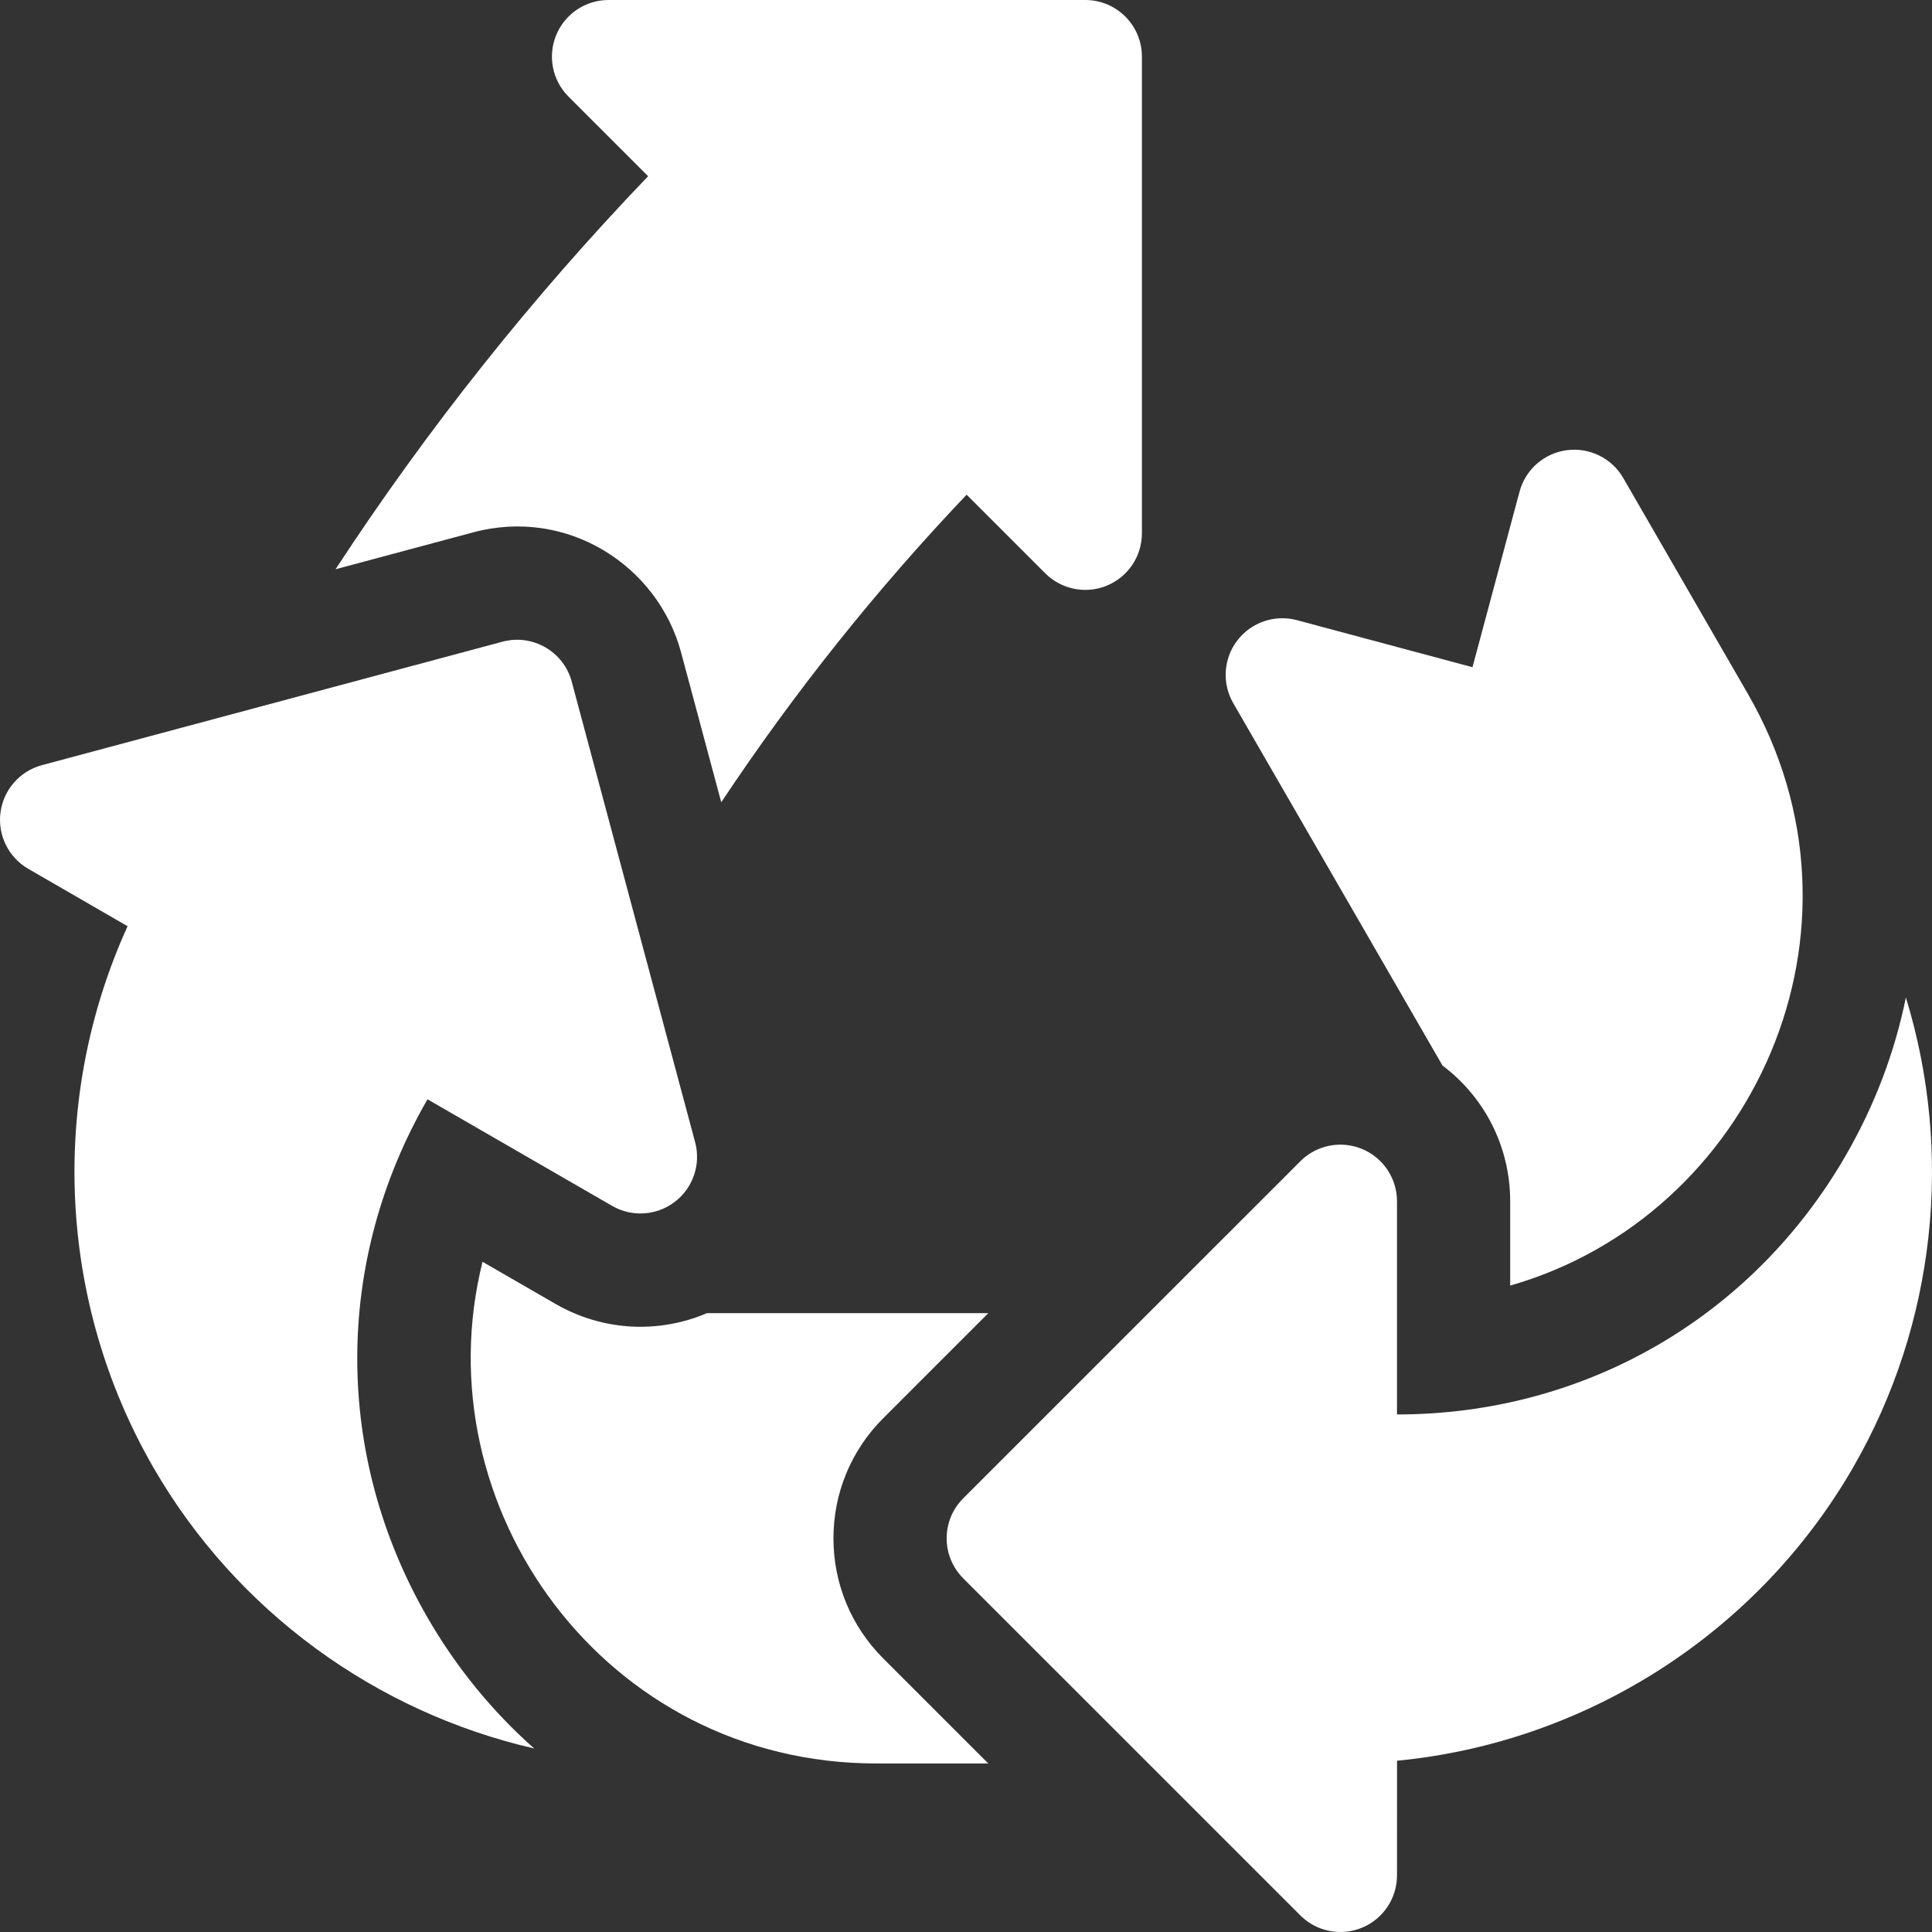
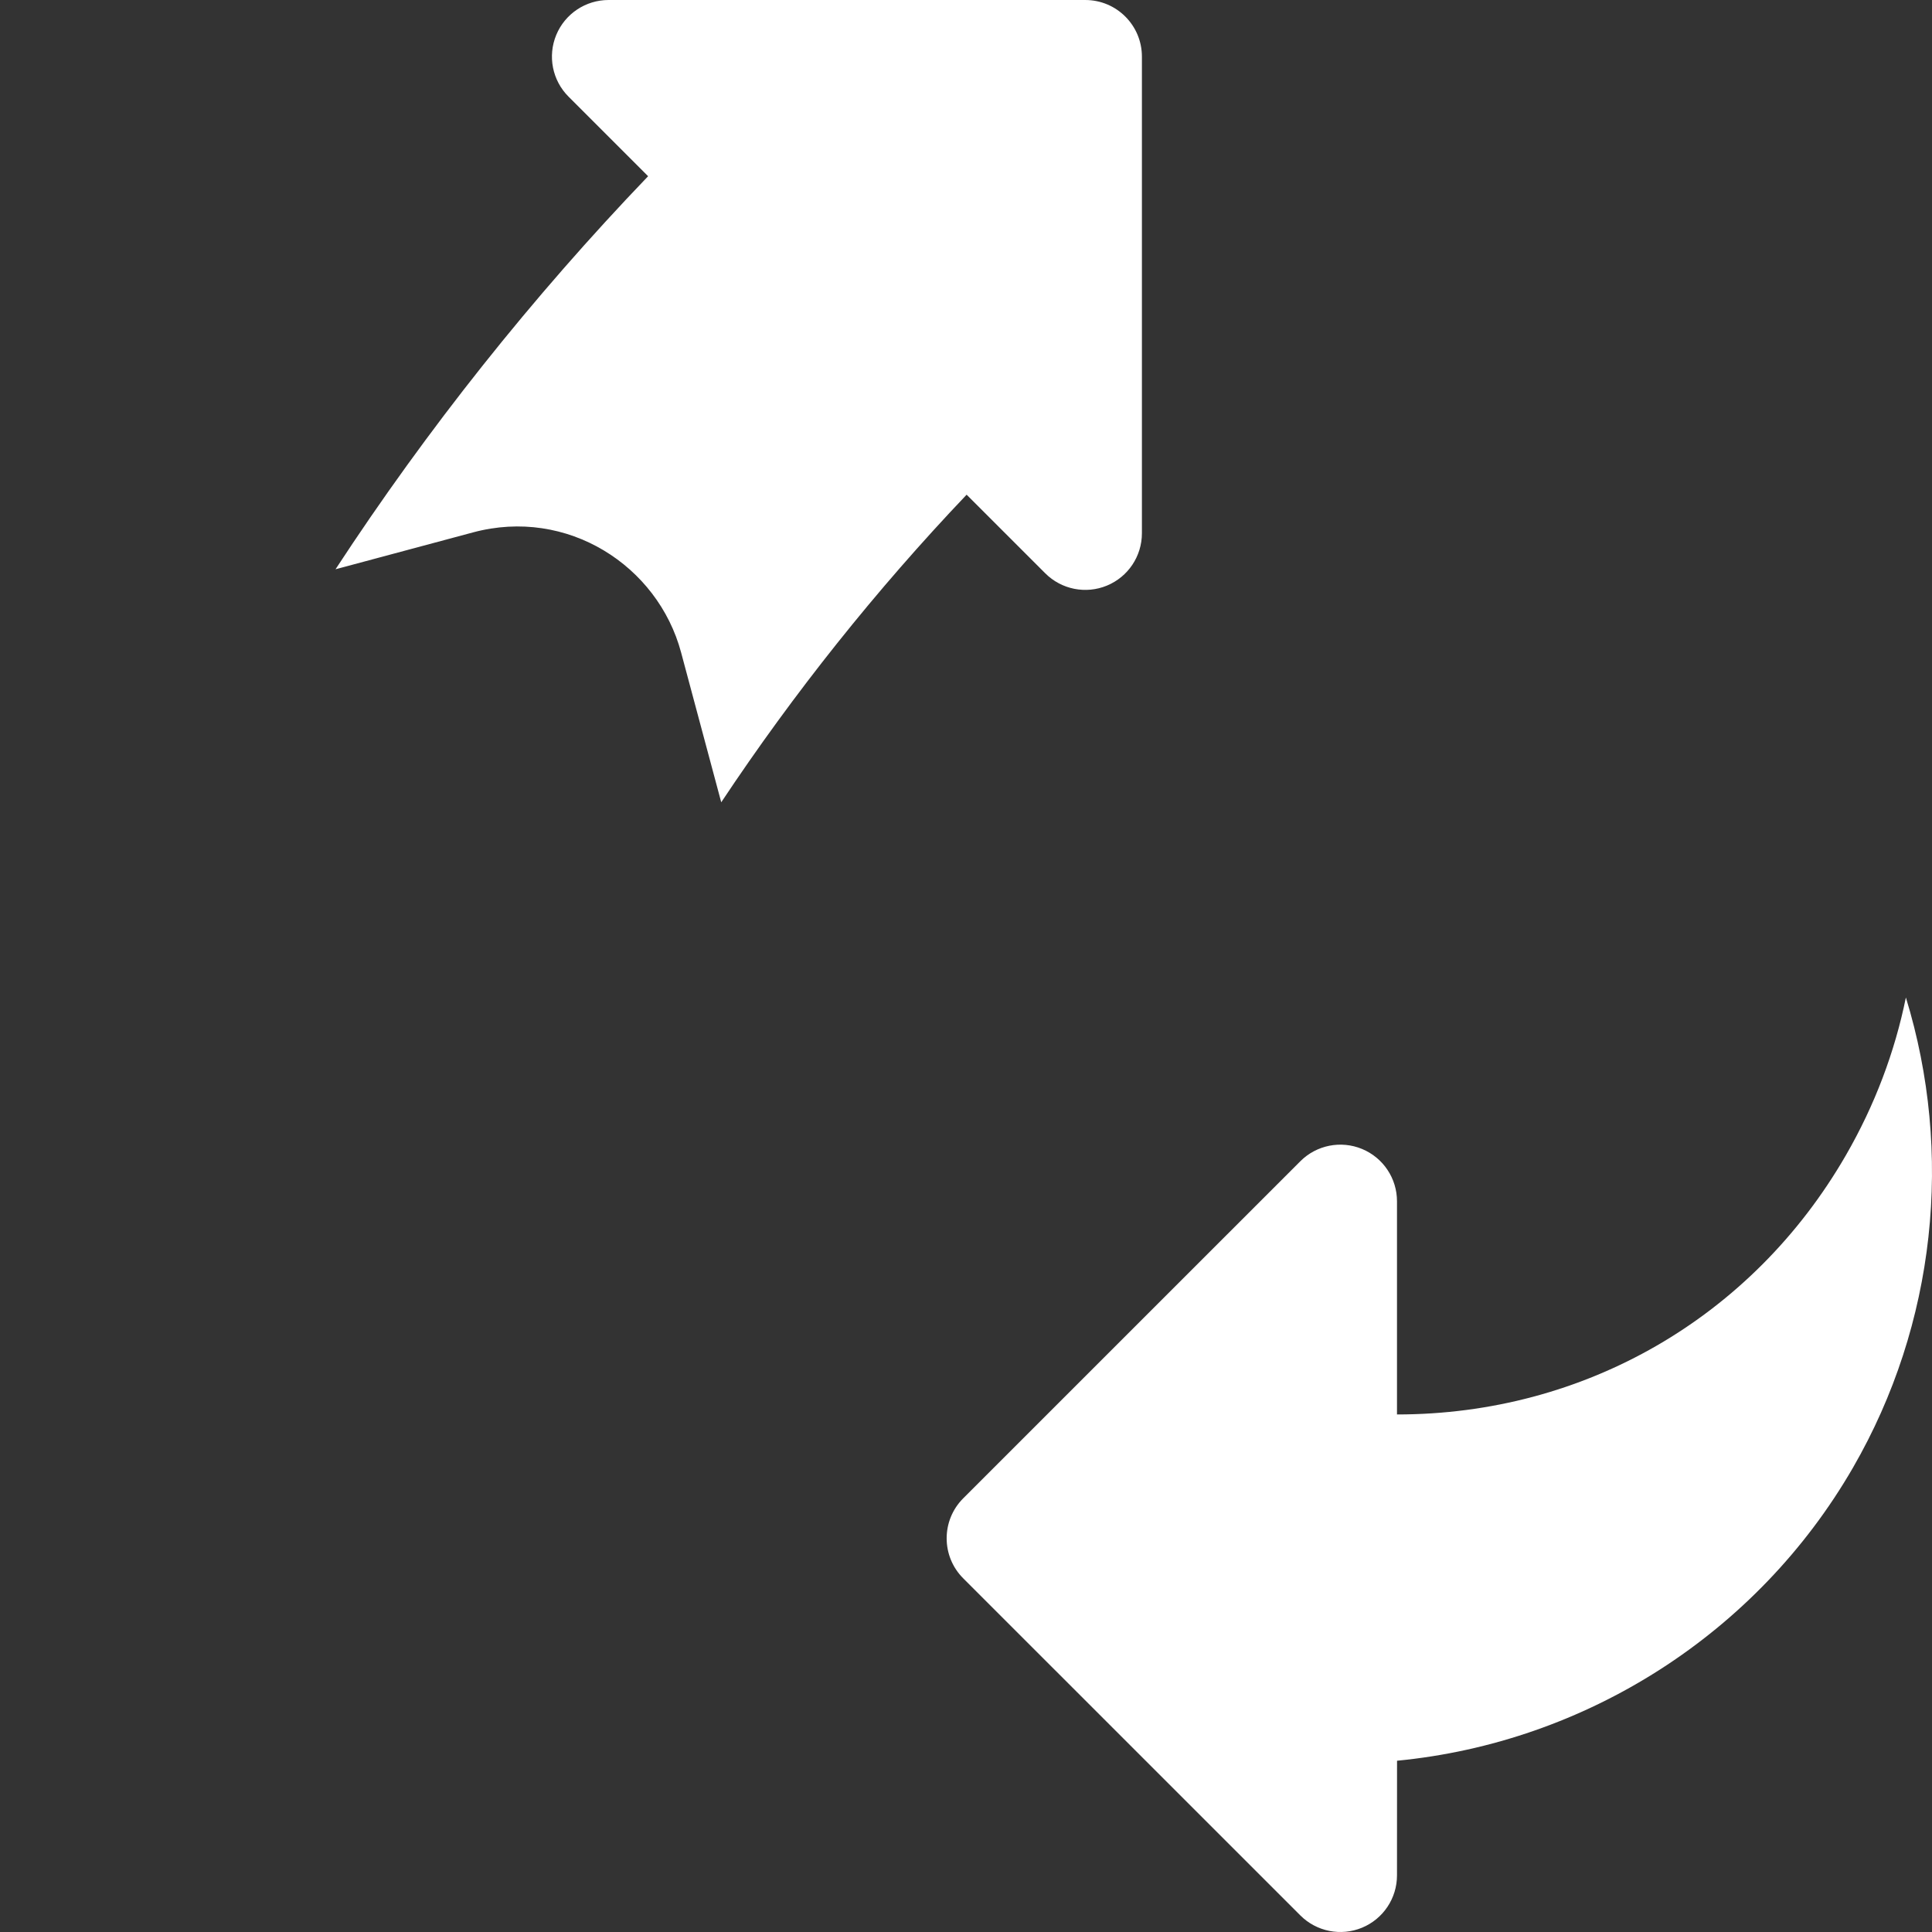
<svg xmlns="http://www.w3.org/2000/svg" id="Layer_1" enable-background="new 0 0 512 512" height="512" viewBox="0 0 512 512" width="512" fill="#ffffff">
  <rect x="0" y="0" width="512" height="512" fill="#333333" stroke="none" />
  <g>
-     <path d="m382.28 282.382c11.147 8.361 17.935 21.55 17.937 35.956v22.351c64.305-18.396 99.012-94.423 62.969-156.846l-33.009-57.167c-3.033-5.253-8.931-8.161-14.95-7.372-6.015.792-10.962 5.13-12.533 10.99l-12.466 46.522-46.53-12.466c-5.856-1.569-12.089.544-15.784 5.358-3.694 4.812-4.124 11.377-1.09 16.631z" />
    <path d="m125.38 141.085c24.945-6.694 48.948 8.788 55.117 31.82l10.639 39.709c19.266-28.99 41.024-56.281 65.03-81.516l20.842 20.838c4.292 4.29 10.746 5.572 16.349 3.251 5.606-2.322 9.261-7.792 9.261-13.858v-126.329c0-8.284-6.717-15-15.002-15h-126.345c-6.068 0-11.538 3.654-13.86 9.26-2.322 5.605-1.038 12.057 3.252 16.347l21.093 21.091c-30.779 32.088-58.507 66.978-82.84 104.162z" />
-     <path d="m113.299 428.682c-24.831-43-24.833-94.349-.006-137.355l48.935 28.249c5.254 3.032 11.818 2.601 16.631-1.094 4.81-3.693 6.926-9.924 5.357-15.784l-32.697-122.031c-2.144-8.003-10.369-12.751-18.372-10.605l-122.029 32.711c-5.86 1.572-10.197 6.52-10.989 12.532-.792 6.016 2.117 11.915 7.37 14.949l26.313 15.205c-20.83 45.76-18.545 99.48 6.863 143.485 21.985 38.079 58.923 64.787 100.894 74.425-11.017-9.739-20.586-21.38-28.27-34.687z" />
-     <path d="m220.875 407.672c0-12.021 4.682-23.322 13.182-31.821l27.861-27.857-74.577.008c-12.814 5.474-27.63 4.759-40.107-2.441l-19.357-11.175c-16.218 64.889 32.274 132.957 104.355 132.95l29.667-.003-27.842-27.839c-8.5-8.5-13.182-19.802-13.182-31.822z" />
    <path d="m505.078 264.344c-2.927 14.411-8.225 28.518-15.908 41.826-24.826 43.003-69.295 68.677-118.953 68.677v-56.504c-.001-6.066-3.656-11.535-9.262-13.856-5.603-2.319-12.057-1.037-16.348 3.252l-89.339 89.327c-5.859 5.857-5.859 15.355 0 21.213l89.339 89.329c4.291 4.289 10.745 5.571 16.348 3.252 5.606-2.321 9.261-7.79 9.262-13.856l.013-30.391c50.045-4.838 95.426-33.675 120.835-77.679 21.987-38.079 26.65-83.422 14.013-124.59z" />
  </g>
</svg>